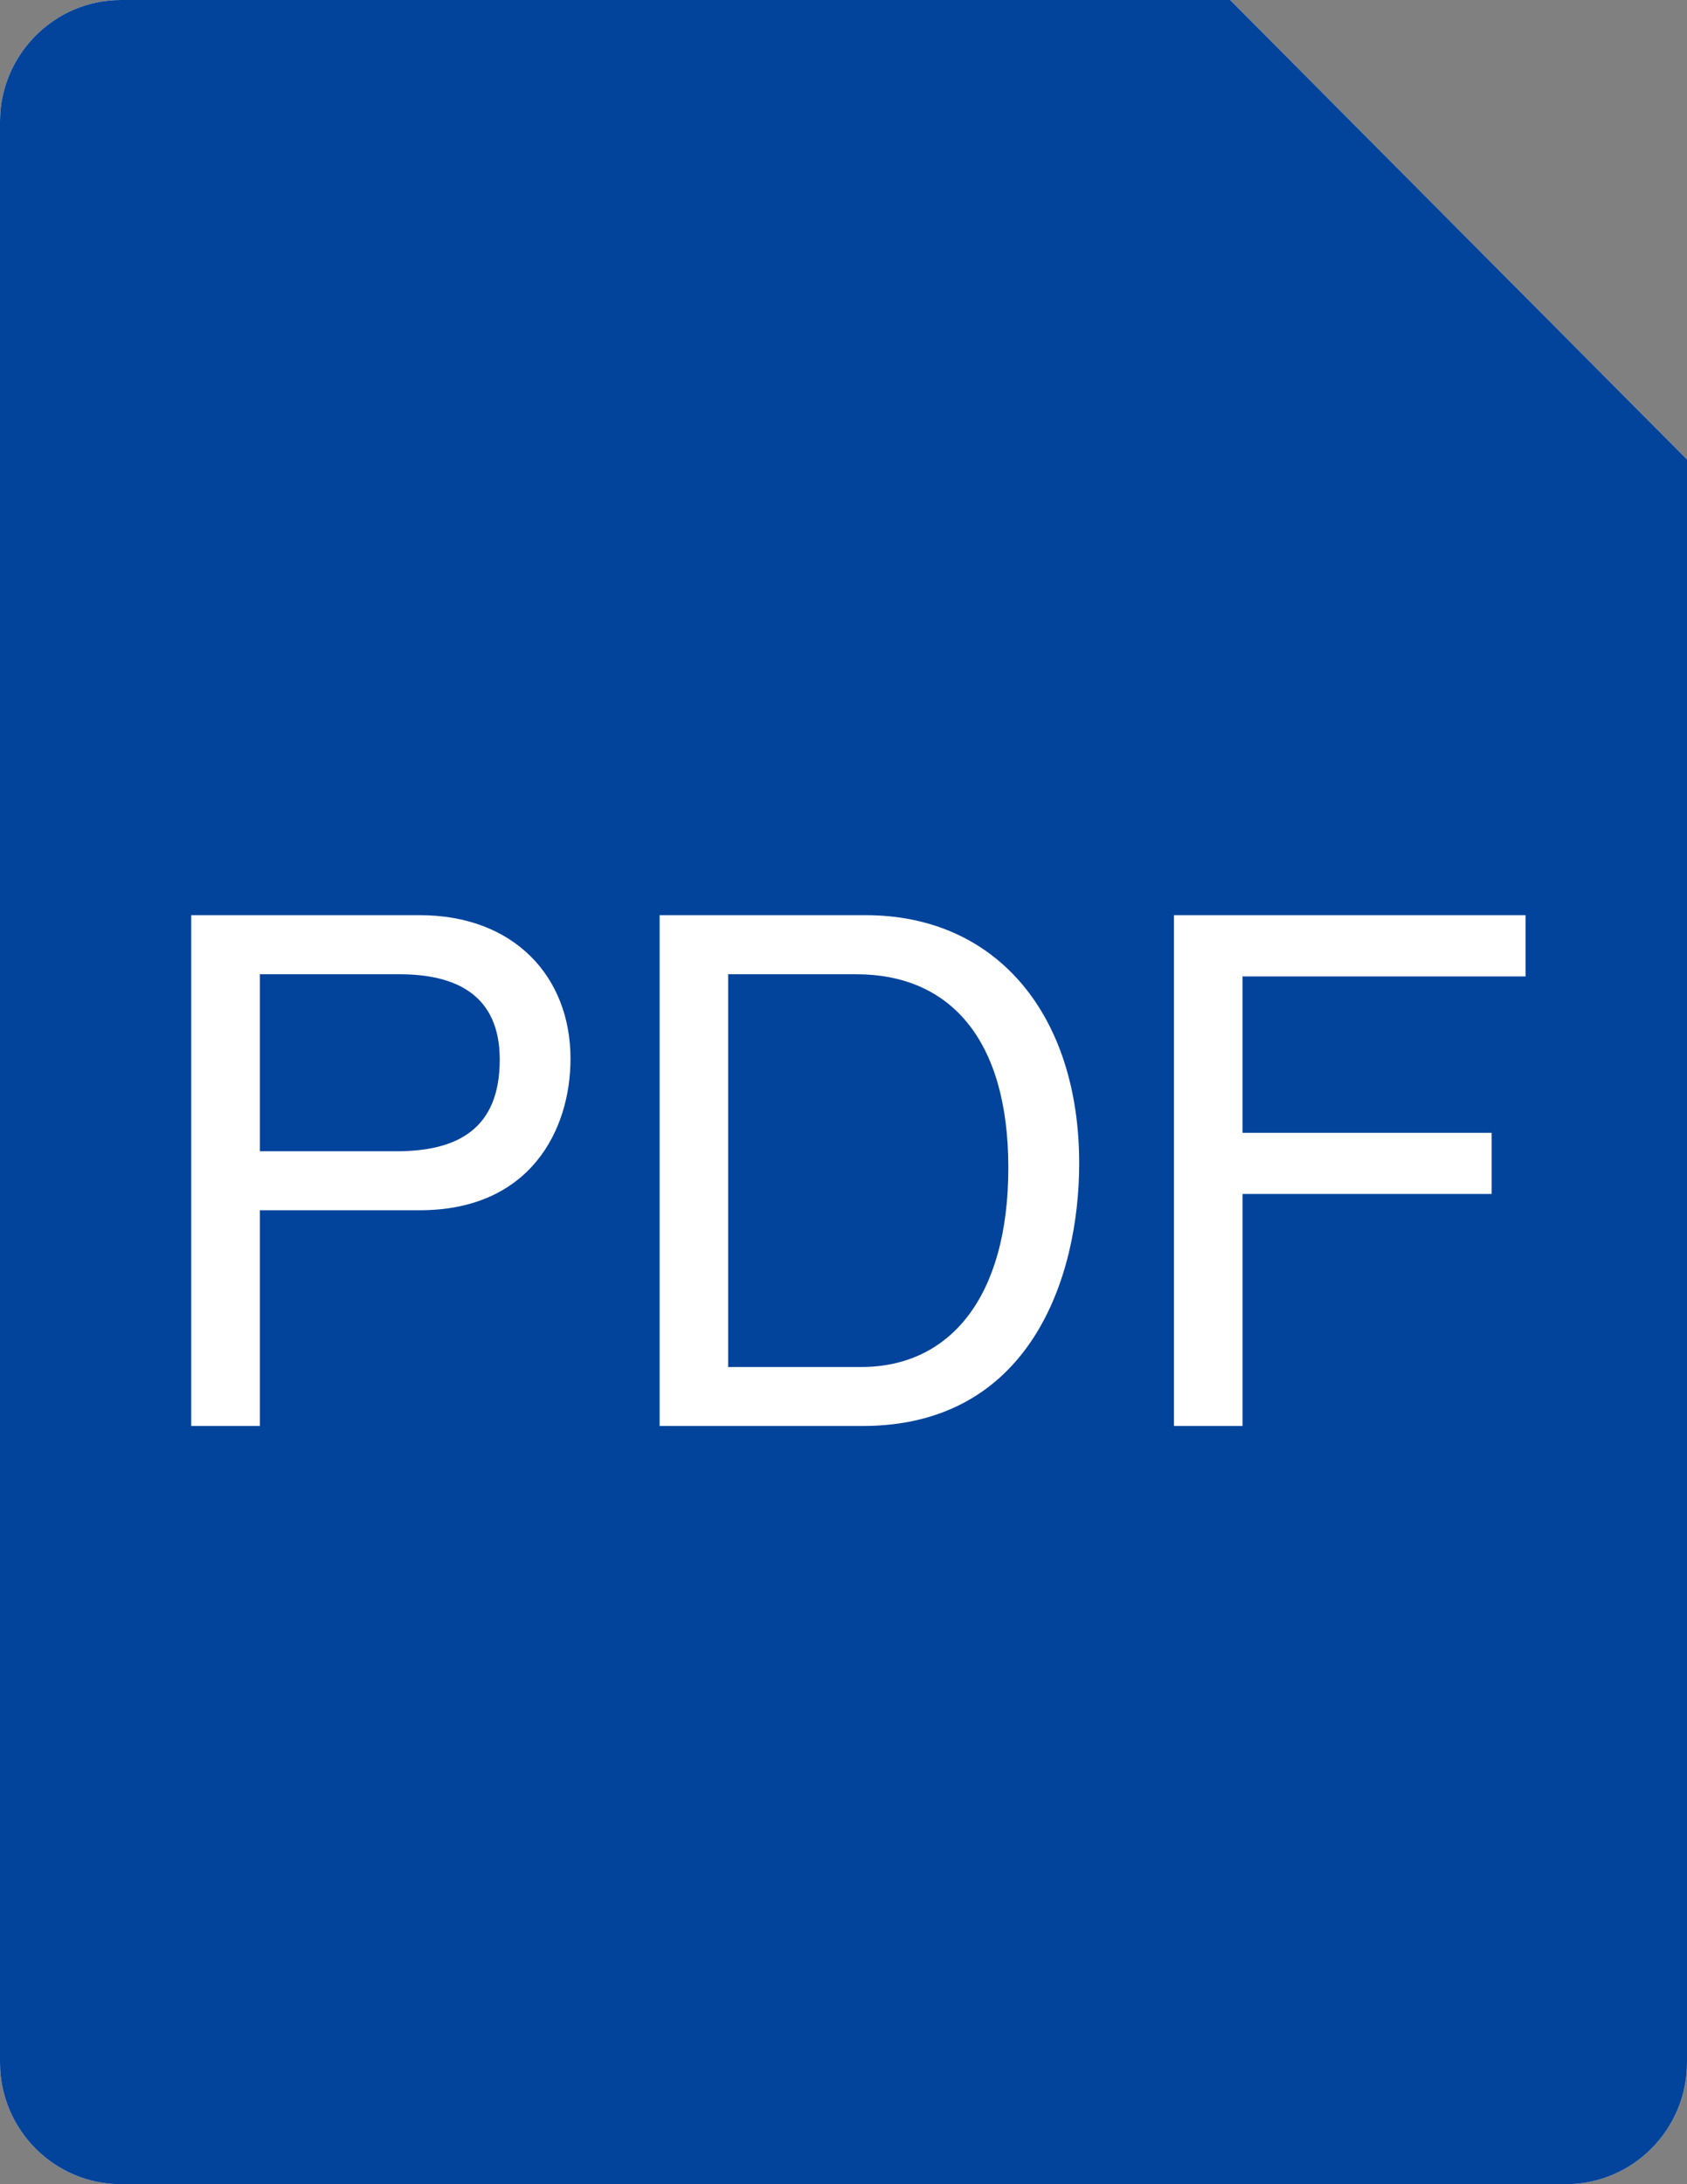
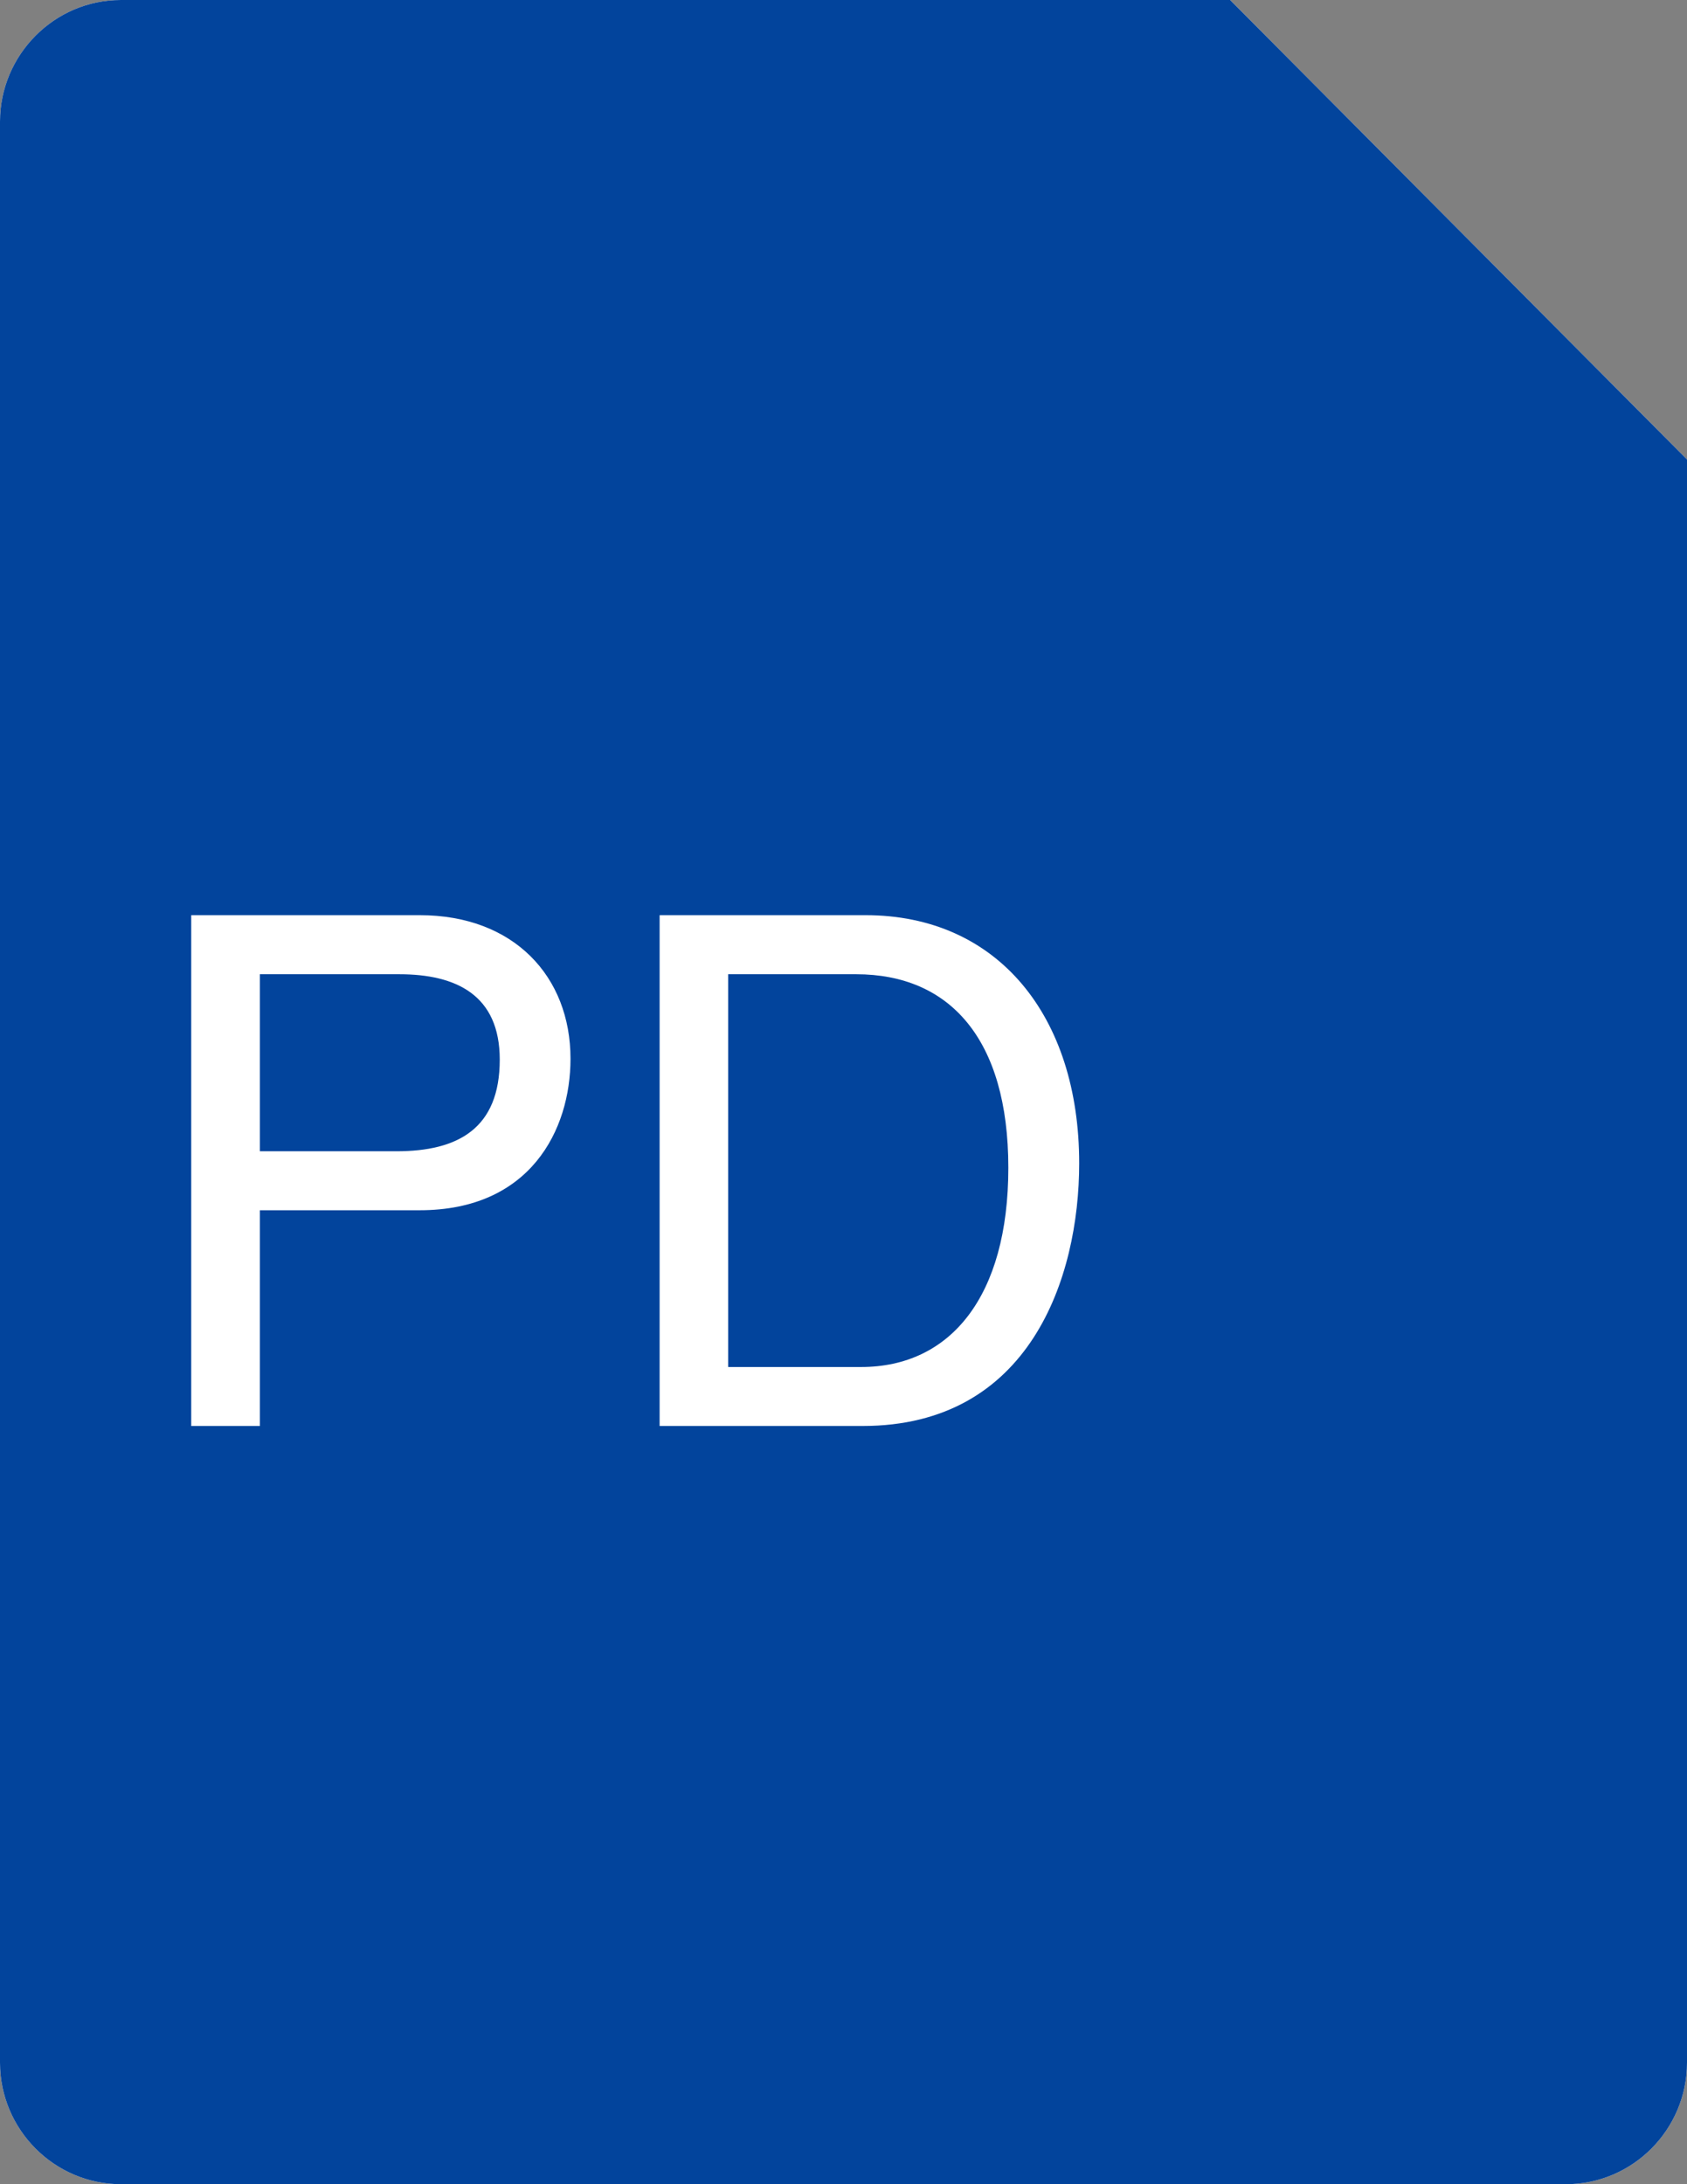
<svg xmlns="http://www.w3.org/2000/svg" version="1.1" id="icon_pdf" x="0px" y="0px" width="17px" height="22px" viewBox="0 0 17 22" enable-background="new 0 0 17 22" xml:space="preserve">
  <rect x="0" y="0" width="17" height="22" fill="#808080" stroke="none" />
  <path fill="#FFFFFF" d="M1.218,0C0.548,0,0,0.552,0,1.225v19.551C0,21.45,0.548,22,1.218,22h14.563C16.452,22,17,21.45,17,20.775  V4.628L12.396,0H1.218z" />
  <path fill="#02449C" d="M12.396,0H1.218C0.548,0,0,0.552,0,1.225v19.551C0,21.45,0.548,22,1.218,22h14.563  C16.452,22,17,21.45,17,20.775V4.628L12.396,0z" />
  <g>
    <path fill="#FFFFFF" d="M2.619,14.363H1.927V9.218H4.23c0.948,0,1.519,0.617,1.519,1.446c0,0.719-0.407,1.526-1.519,1.526H2.619   V14.363z M2.619,11.596h1.376c0.621,0,1.041-0.229,1.041-0.923c0-0.652-0.441-0.86-1.011-0.86H2.619V11.596z" />
    <path fill="#FFFFFF" d="M6.647,9.218h2.076c1.333,0,2.152,1.018,2.152,2.499c0,1.156-0.499,2.646-2.182,2.646H6.647V9.218z    M7.339,13.769h1.339c0.899,0,1.483-0.71,1.483-2.007c0-1.298-0.592-1.949-1.533-1.949h-1.29V13.769z" />
-     <path fill="#FFFFFF" d="M12.521,14.363H11.83V9.218h3.543v0.617h-2.852v1.575h2.51v0.616h-2.51V14.363z" />
  </g>
</svg>